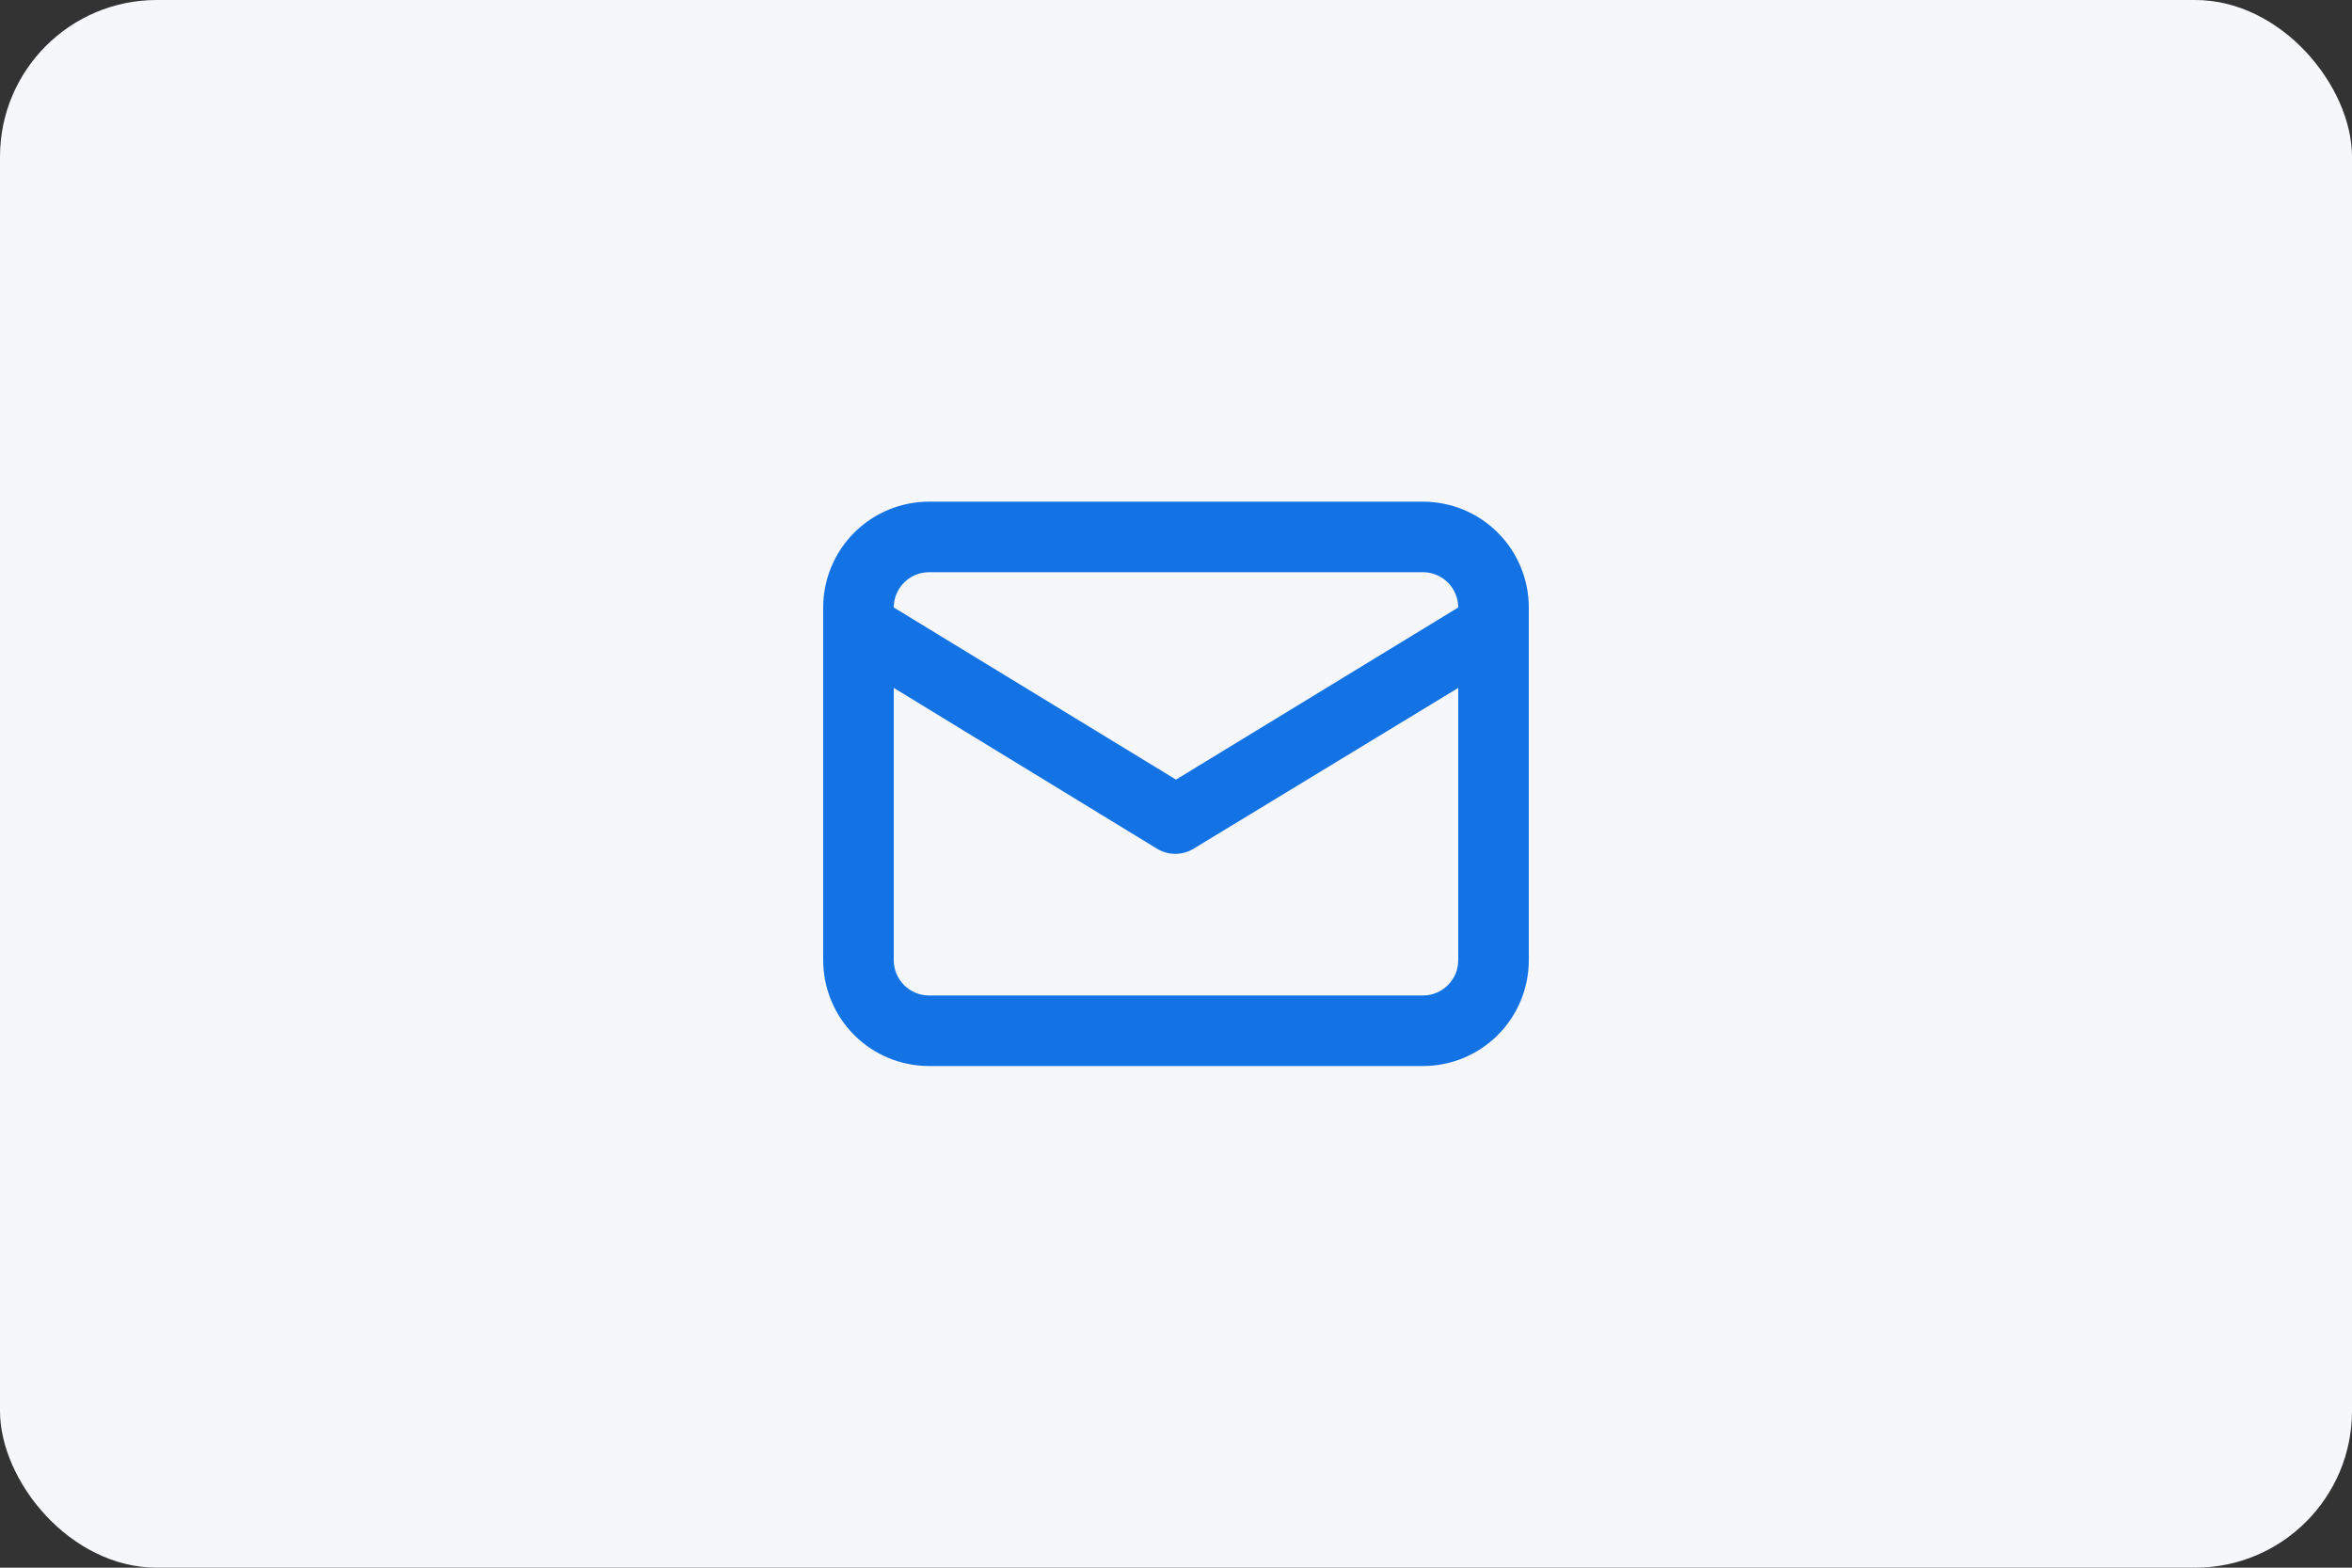
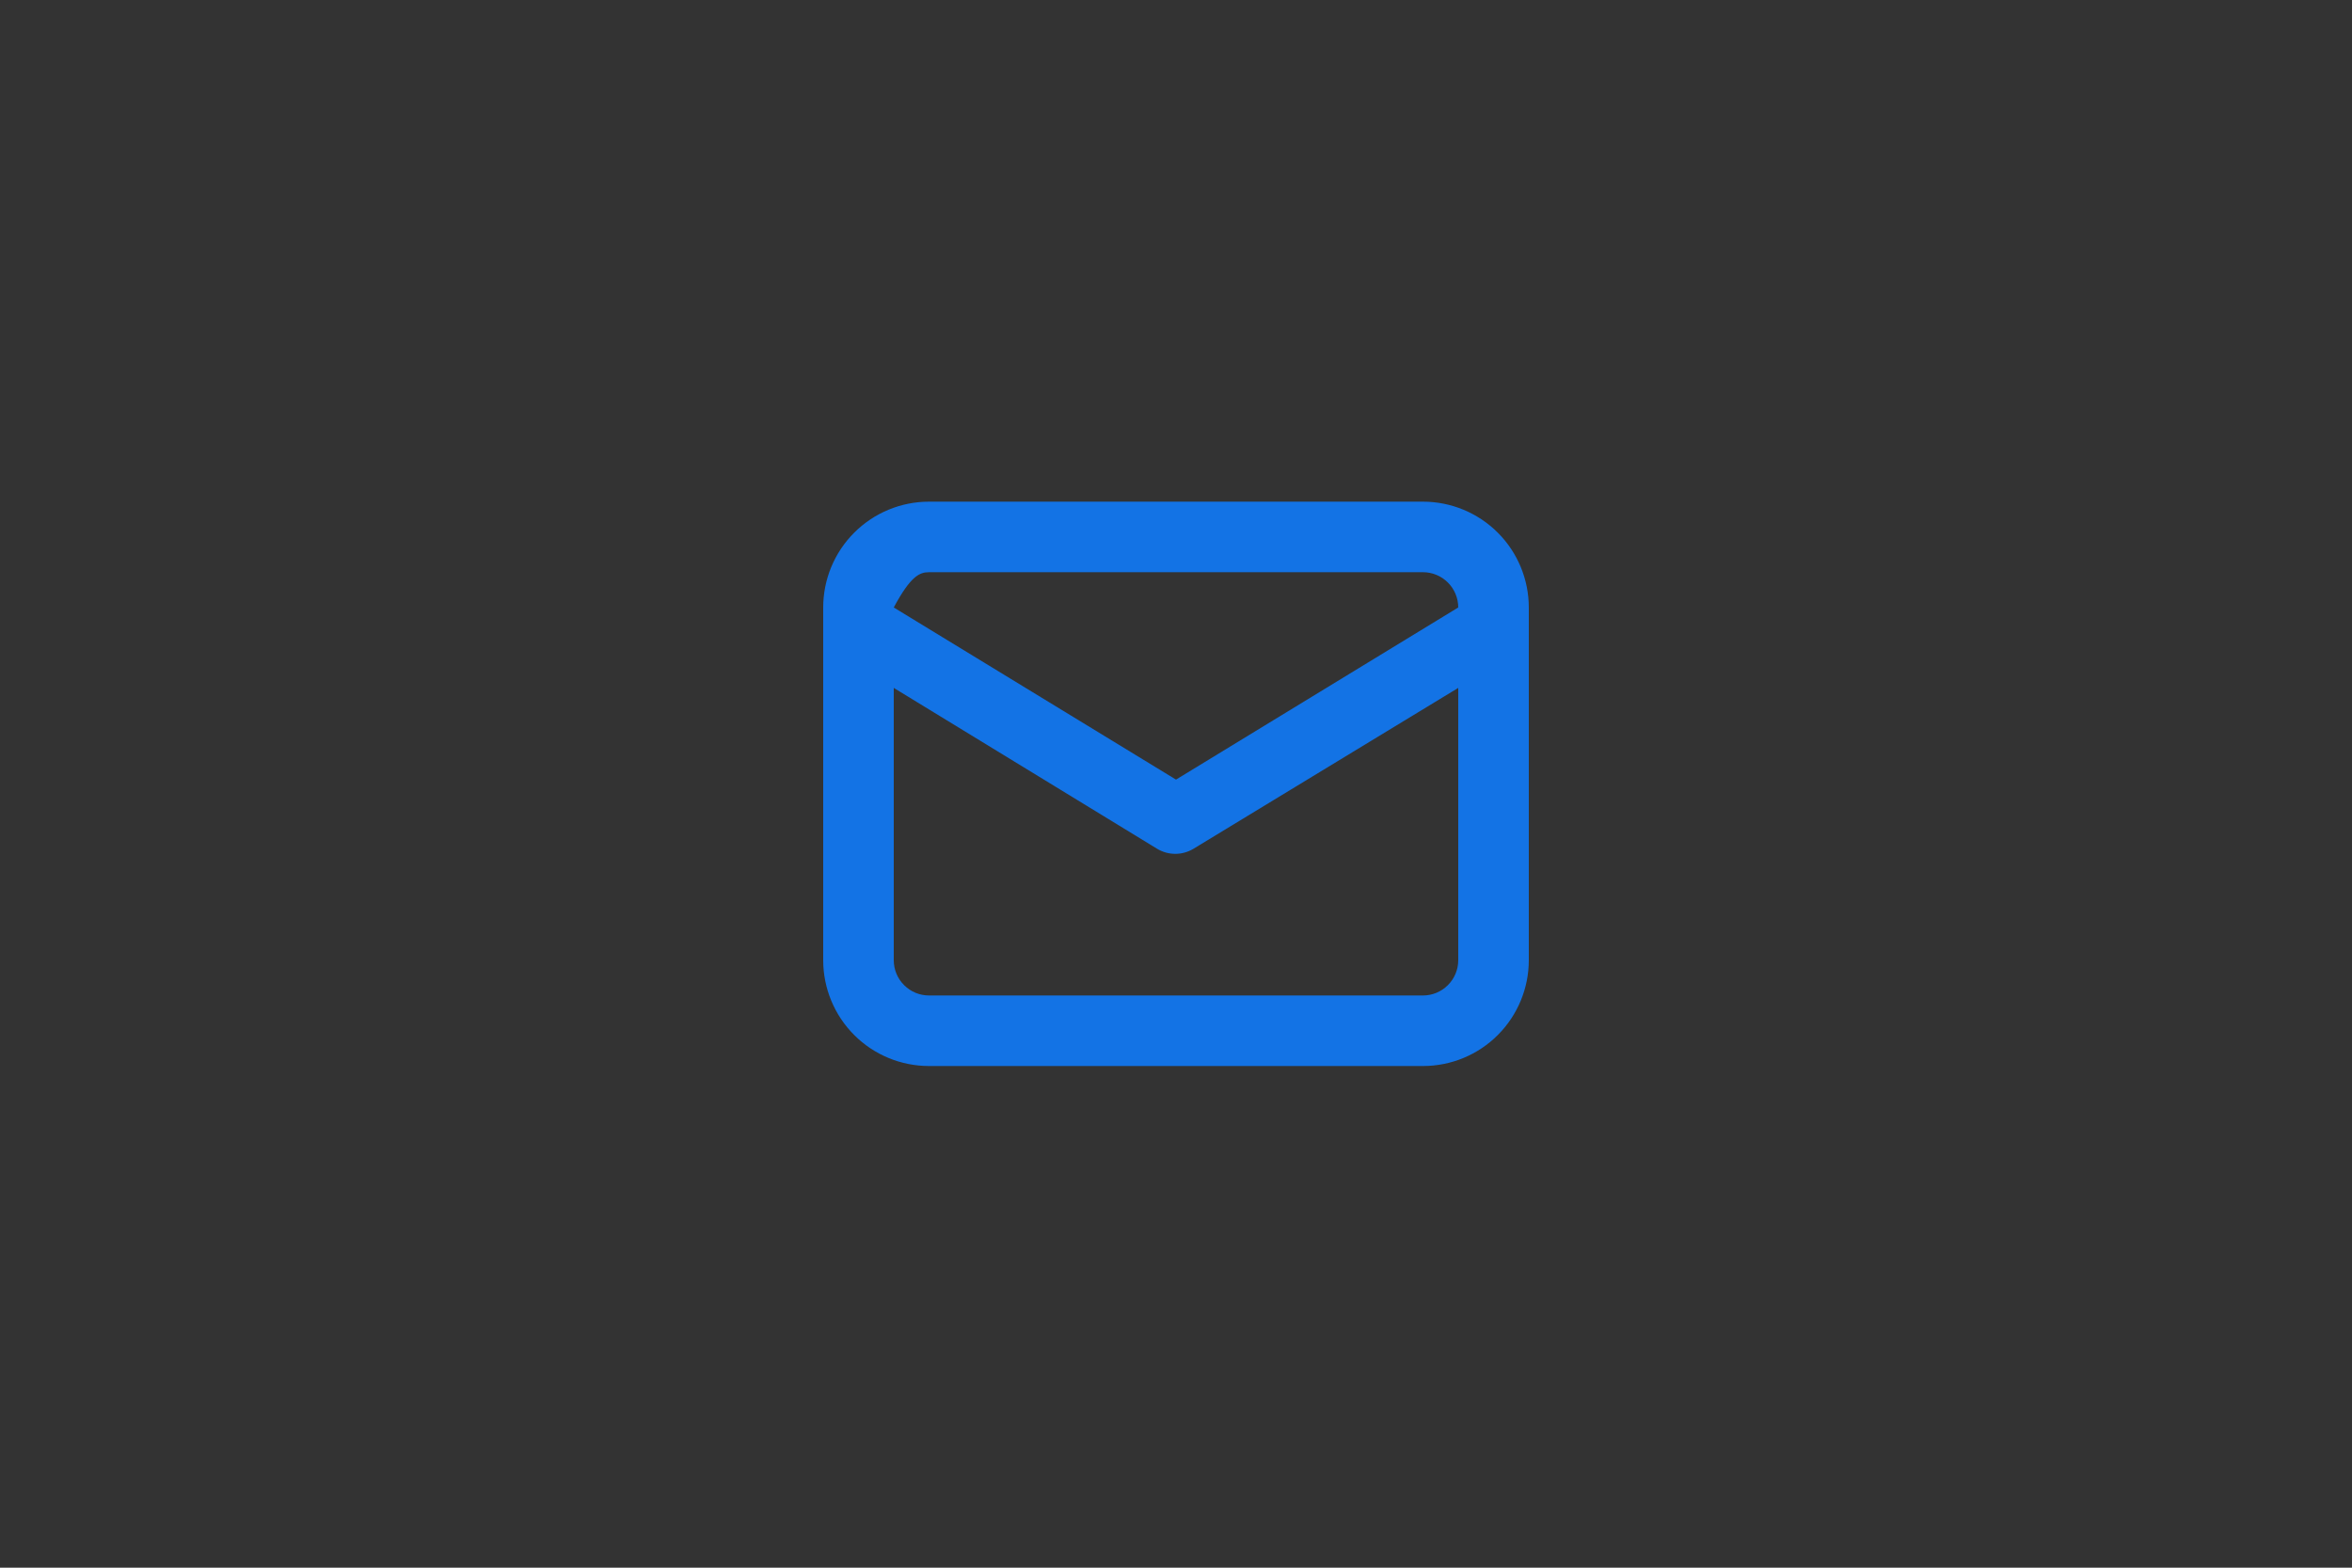
<svg xmlns="http://www.w3.org/2000/svg" width="60" height="40" viewBox="0 0 60 40" fill="none">
  <rect x="0" y="0" width="60" height="40" fill="#333333" stroke="none" />
-   <rect width="60" height="40" rx="4" fill="#F5F7FA" />
-   <path d="M36.3 12.8H23.7C22.984 12.8 22.297 13.085 21.791 13.591C21.285 14.097 21 14.784 21 15.5V24.5C21 25.216 21.285 25.903 21.791 26.409C22.297 26.916 22.984 27.2 23.7 27.2H36.3C37.016 27.2 37.703 26.916 38.209 26.409C38.715 25.903 39 25.216 39 24.5V15.5C39 14.784 38.715 14.097 38.209 13.591C37.703 13.085 37.016 12.8 36.3 12.8V12.8ZM23.7 14.6H36.3C36.539 14.6 36.768 14.695 36.936 14.864C37.105 15.032 37.2 15.261 37.2 15.5L30 19.892L22.8 15.5C22.8 15.261 22.895 15.032 23.064 14.864C23.232 14.695 23.461 14.6 23.7 14.6V14.6ZM37.2 24.5C37.2 24.739 37.105 24.968 36.936 25.136C36.768 25.305 36.539 25.4 36.3 25.4H23.7C23.461 25.4 23.232 25.305 23.064 25.136C22.895 24.968 22.8 24.739 22.8 24.5V17.552L29.532 21.665C29.669 21.744 29.824 21.786 29.982 21.786C30.14 21.786 30.295 21.744 30.432 21.665L37.2 17.552V24.5Z" fill="#1373E5" />
+   <path d="M36.3 12.8H23.7C22.984 12.8 22.297 13.085 21.791 13.591C21.285 14.097 21 14.784 21 15.5V24.5C21 25.216 21.285 25.903 21.791 26.409C22.297 26.916 22.984 27.2 23.7 27.2H36.3C37.016 27.2 37.703 26.916 38.209 26.409C38.715 25.903 39 25.216 39 24.5V15.5C39 14.784 38.715 14.097 38.209 13.591C37.703 13.085 37.016 12.8 36.3 12.8V12.8ZM23.7 14.6H36.3C36.539 14.6 36.768 14.695 36.936 14.864C37.105 15.032 37.2 15.261 37.2 15.5L30 19.892L22.8 15.5C23.232 14.695 23.461 14.6 23.7 14.6V14.6ZM37.2 24.5C37.2 24.739 37.105 24.968 36.936 25.136C36.768 25.305 36.539 25.4 36.3 25.4H23.7C23.461 25.4 23.232 25.305 23.064 25.136C22.895 24.968 22.8 24.739 22.8 24.5V17.552L29.532 21.665C29.669 21.744 29.824 21.786 29.982 21.786C30.14 21.786 30.295 21.744 30.432 21.665L37.2 17.552V24.5Z" fill="#1373E5" />
</svg>